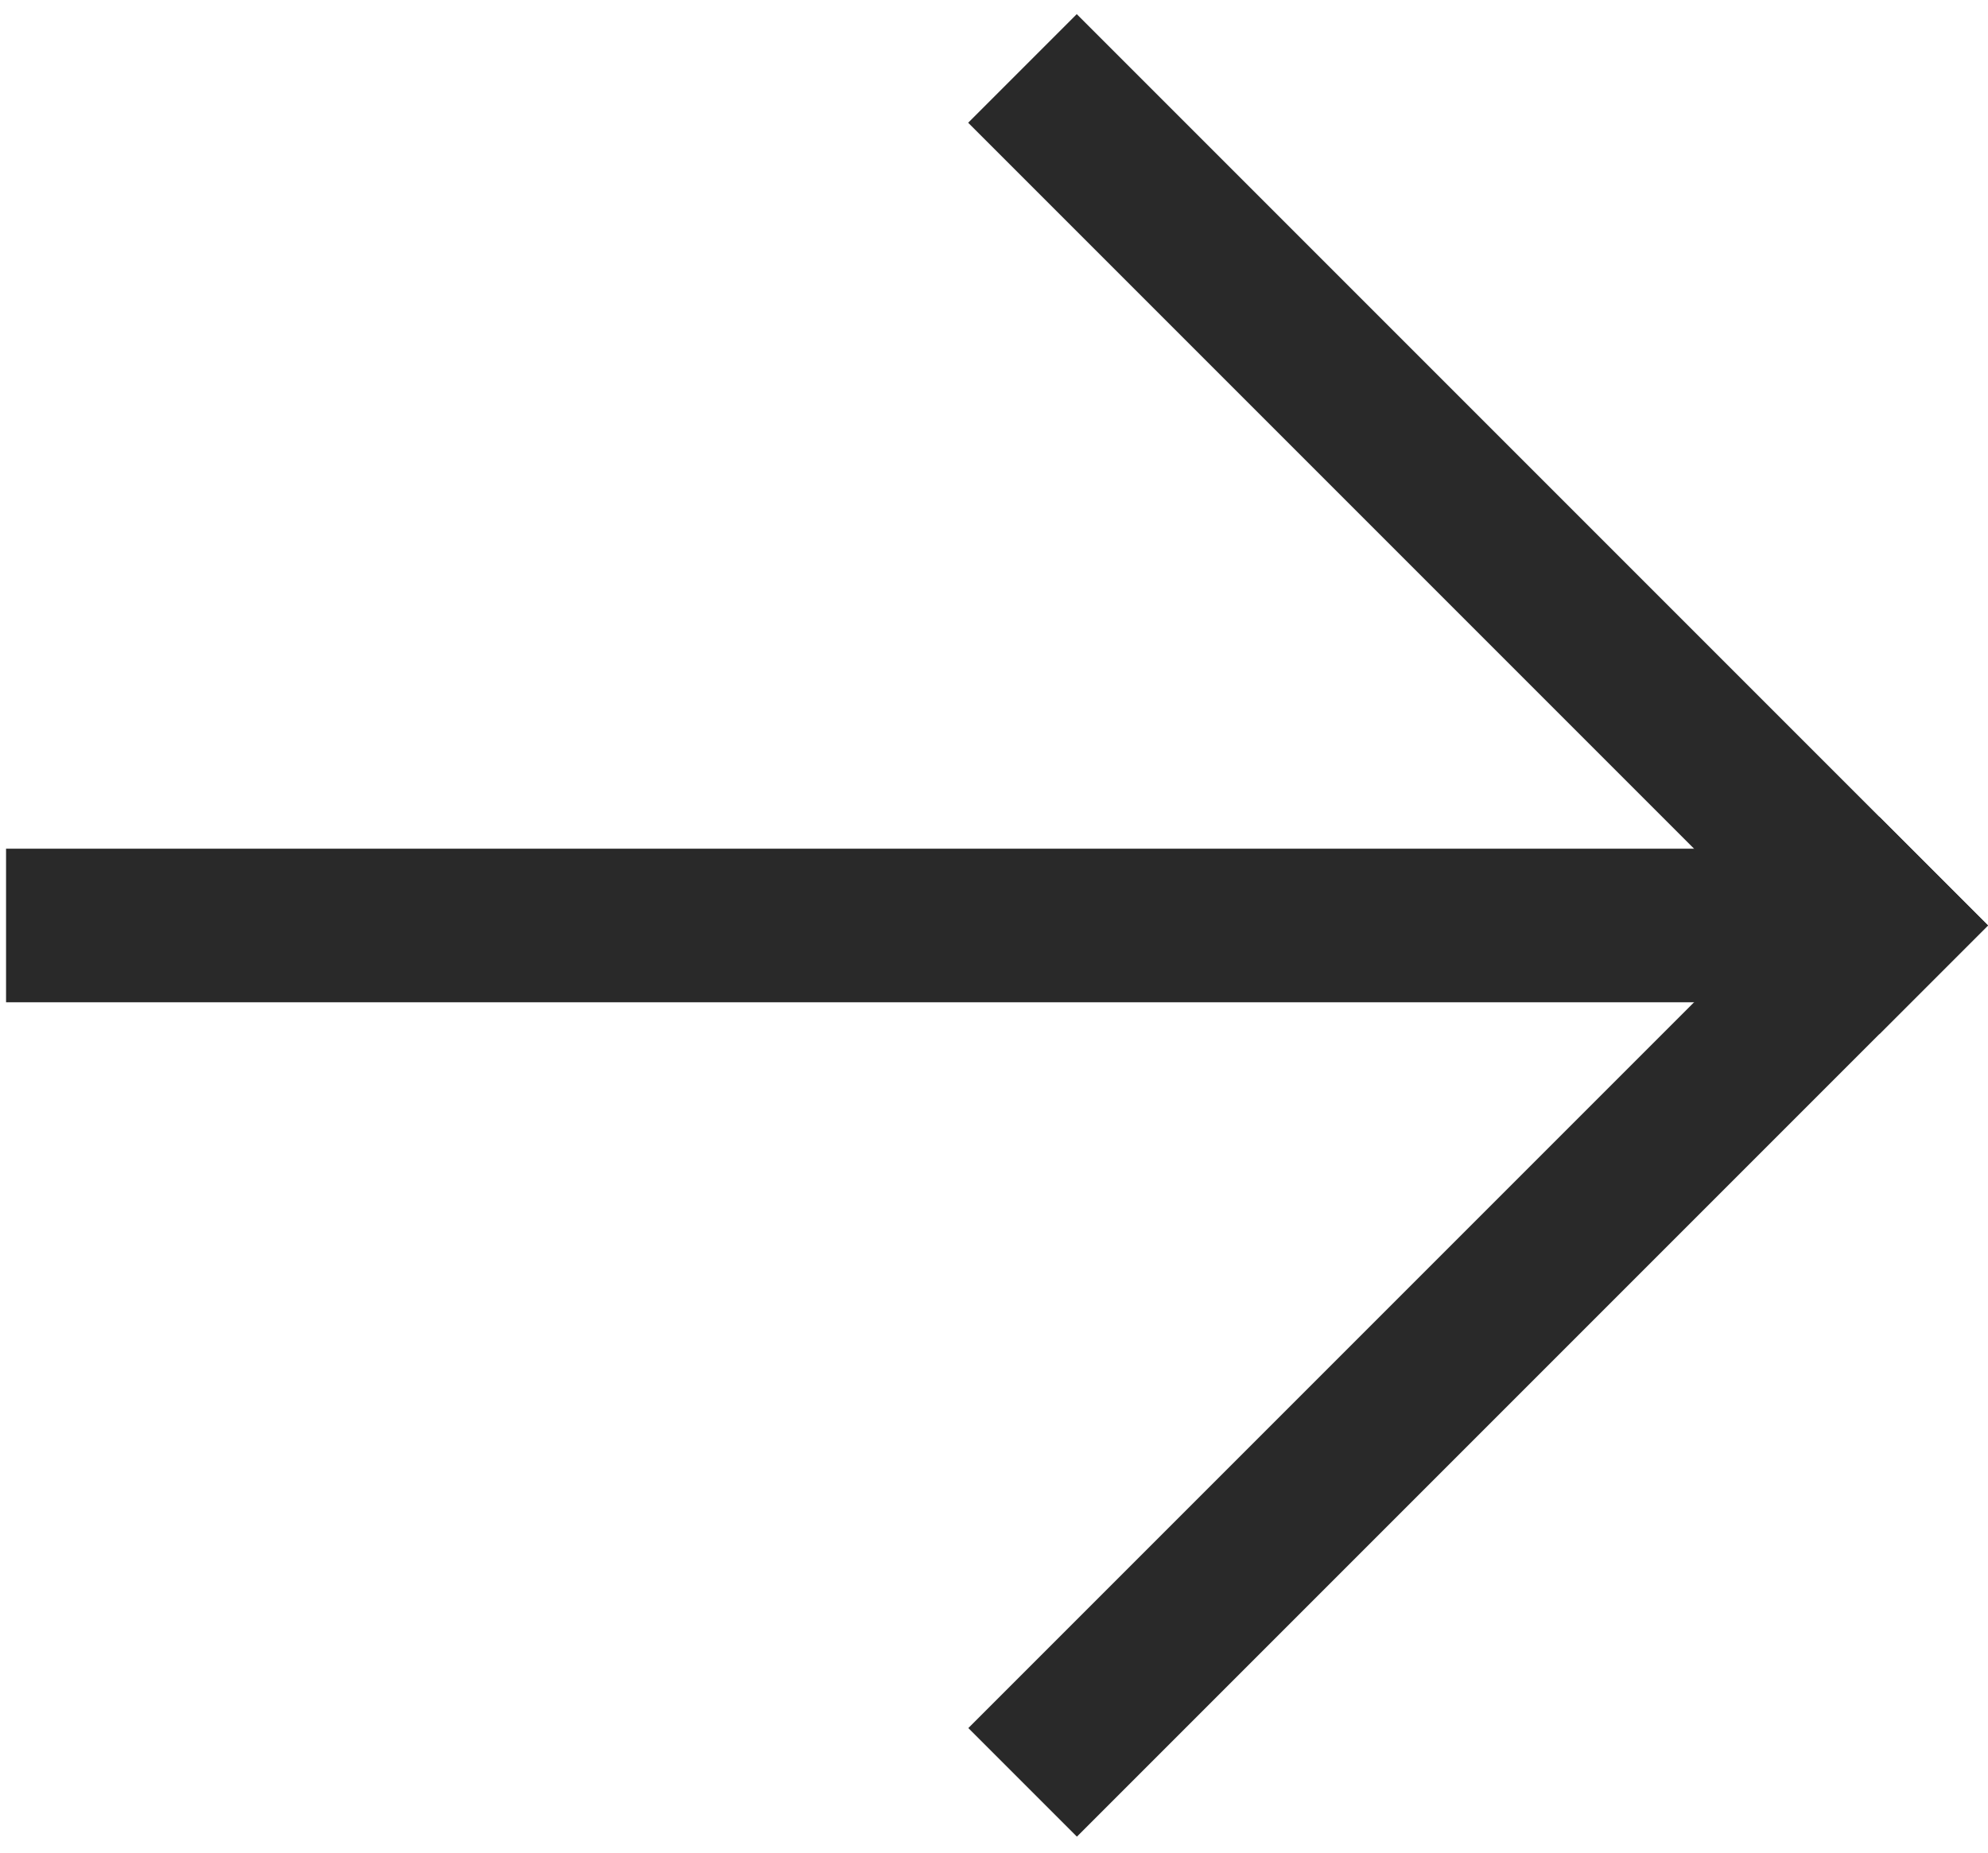
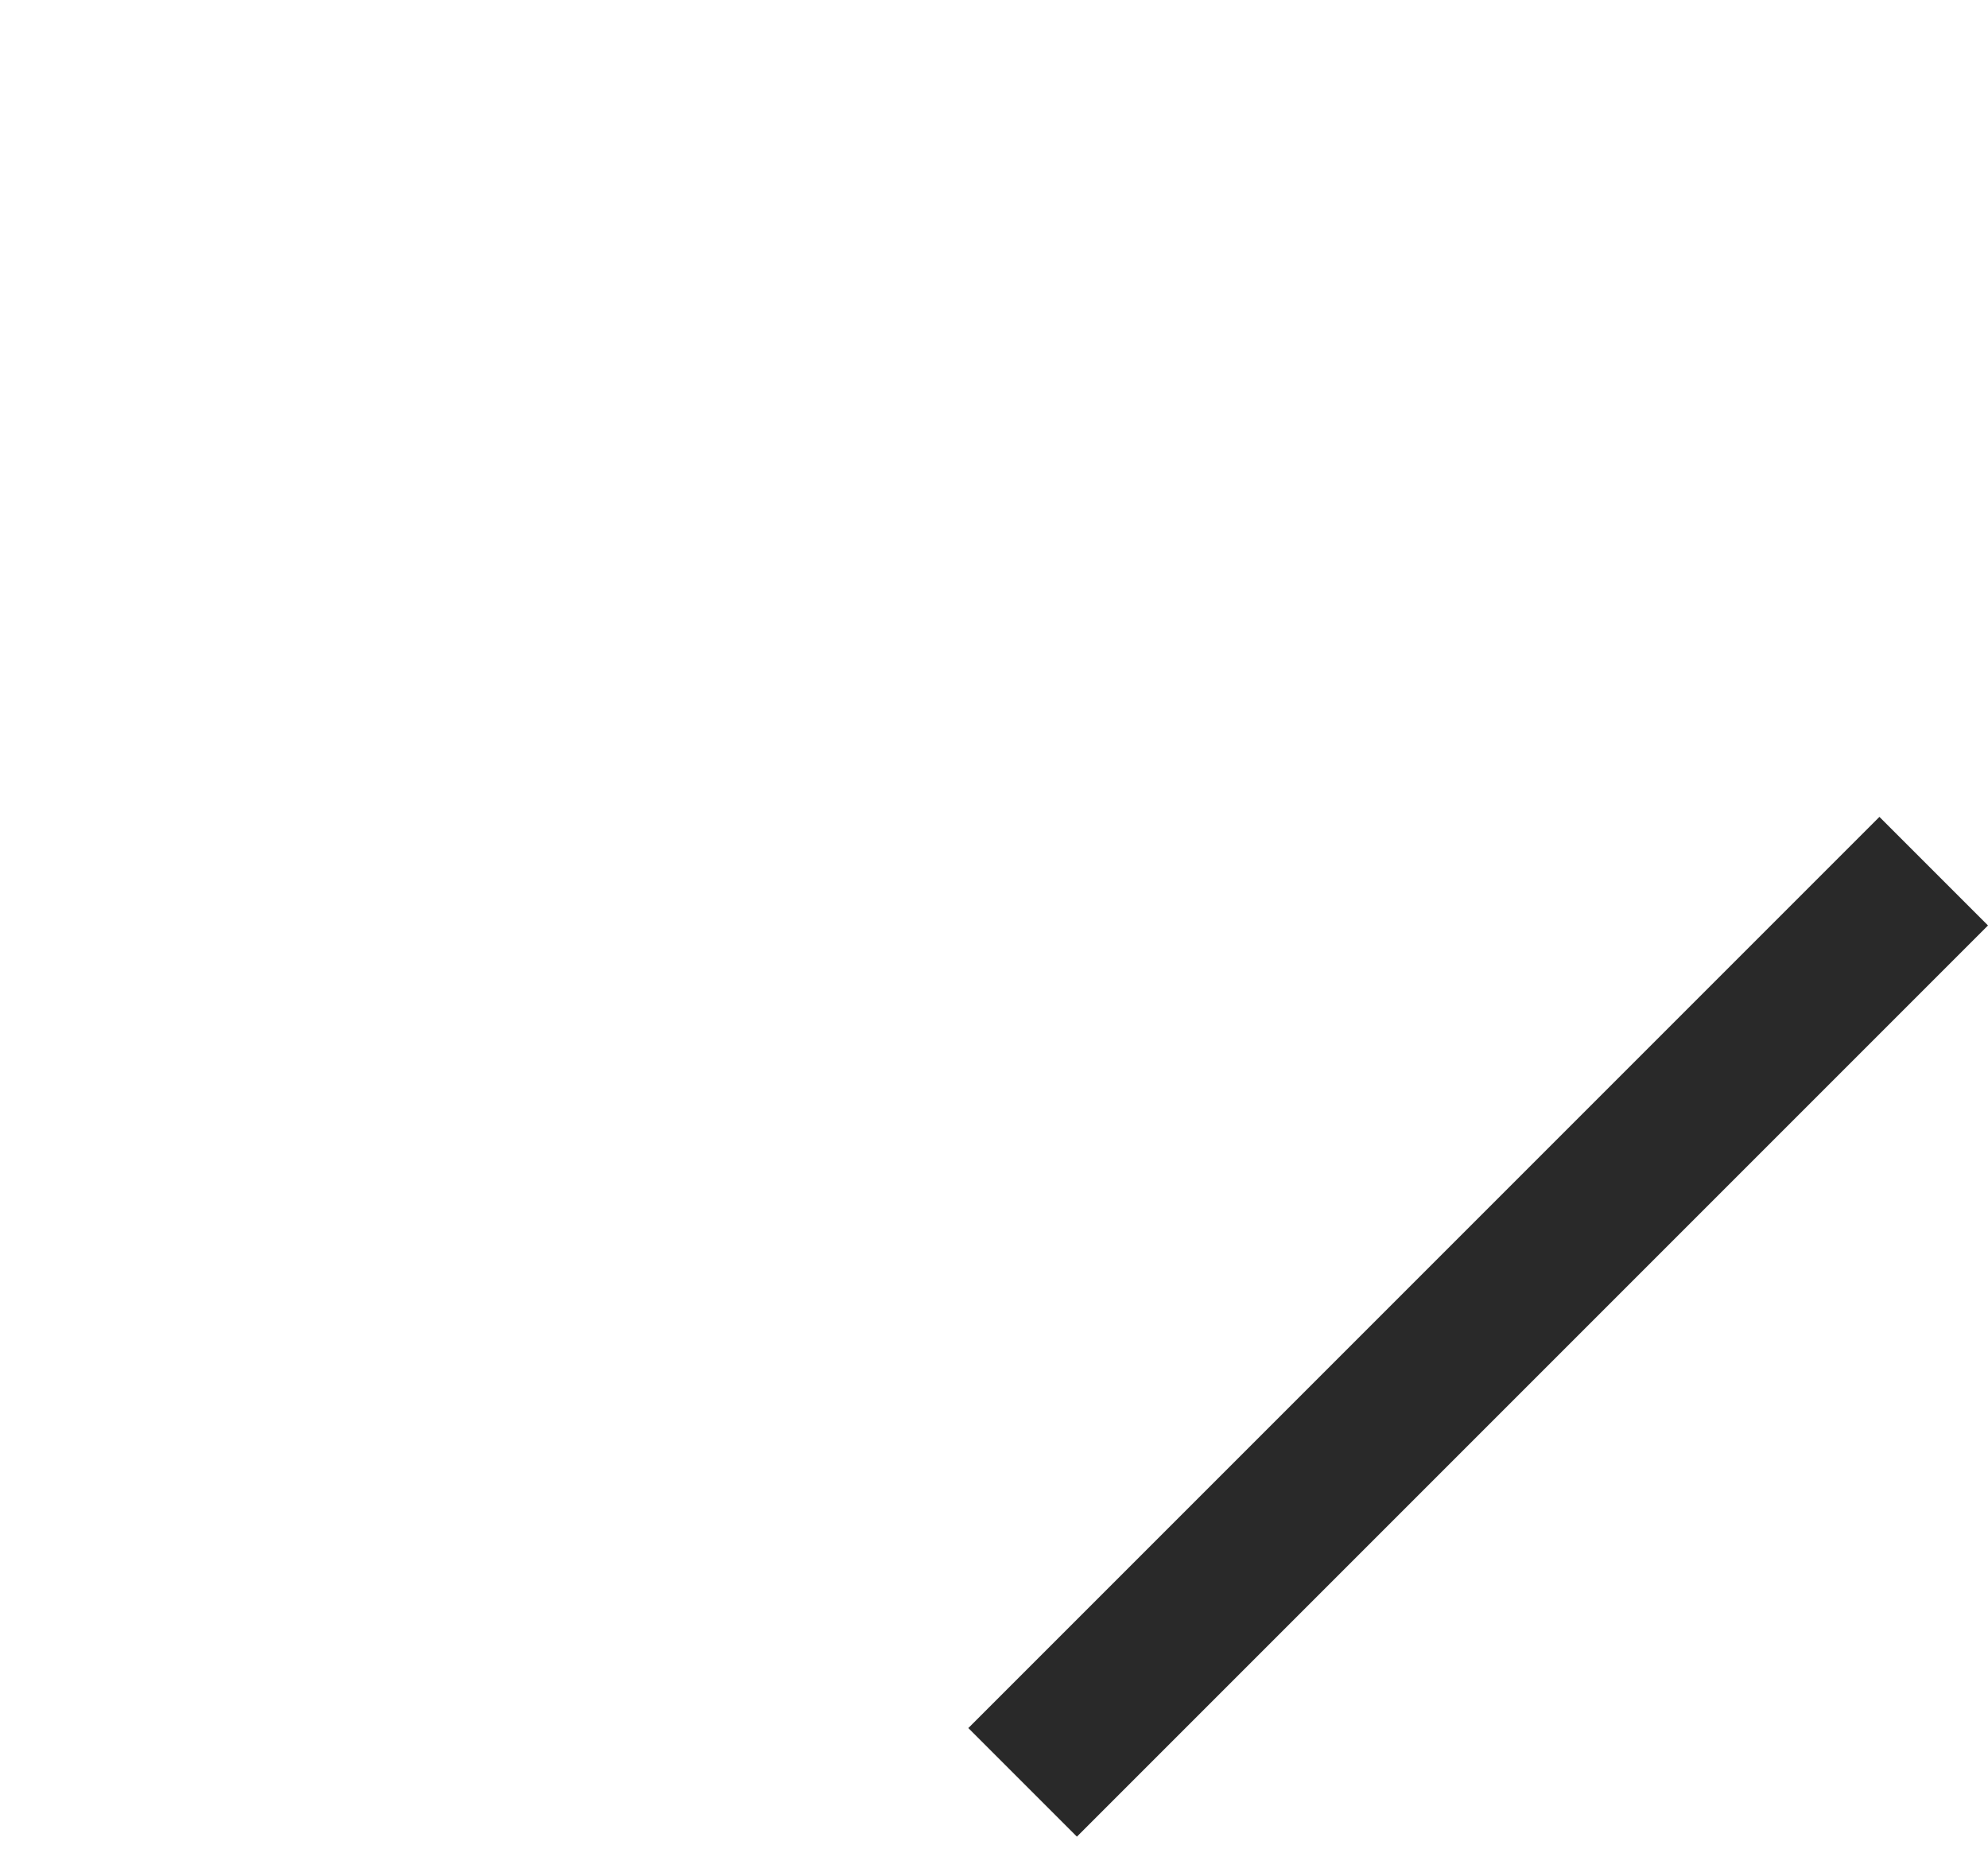
<svg xmlns="http://www.w3.org/2000/svg" width="44" height="41" viewBox="0 0 44 41" fill="none">
-   <rect x="41.676" y="18.782" width="3.399" height="41.542" transform="rotate(90 41.676 18.782)" fill="#292929" />
-   <rect x="44" y="20.481" width="3.399" height="28.522" transform="rotate(135 44 20.481)" fill="#292929" />
  <rect width="3.399" height="28.522" transform="matrix(-0.707 -0.707 -0.707 0.707 44 20.481)" fill="#292929" />
</svg>